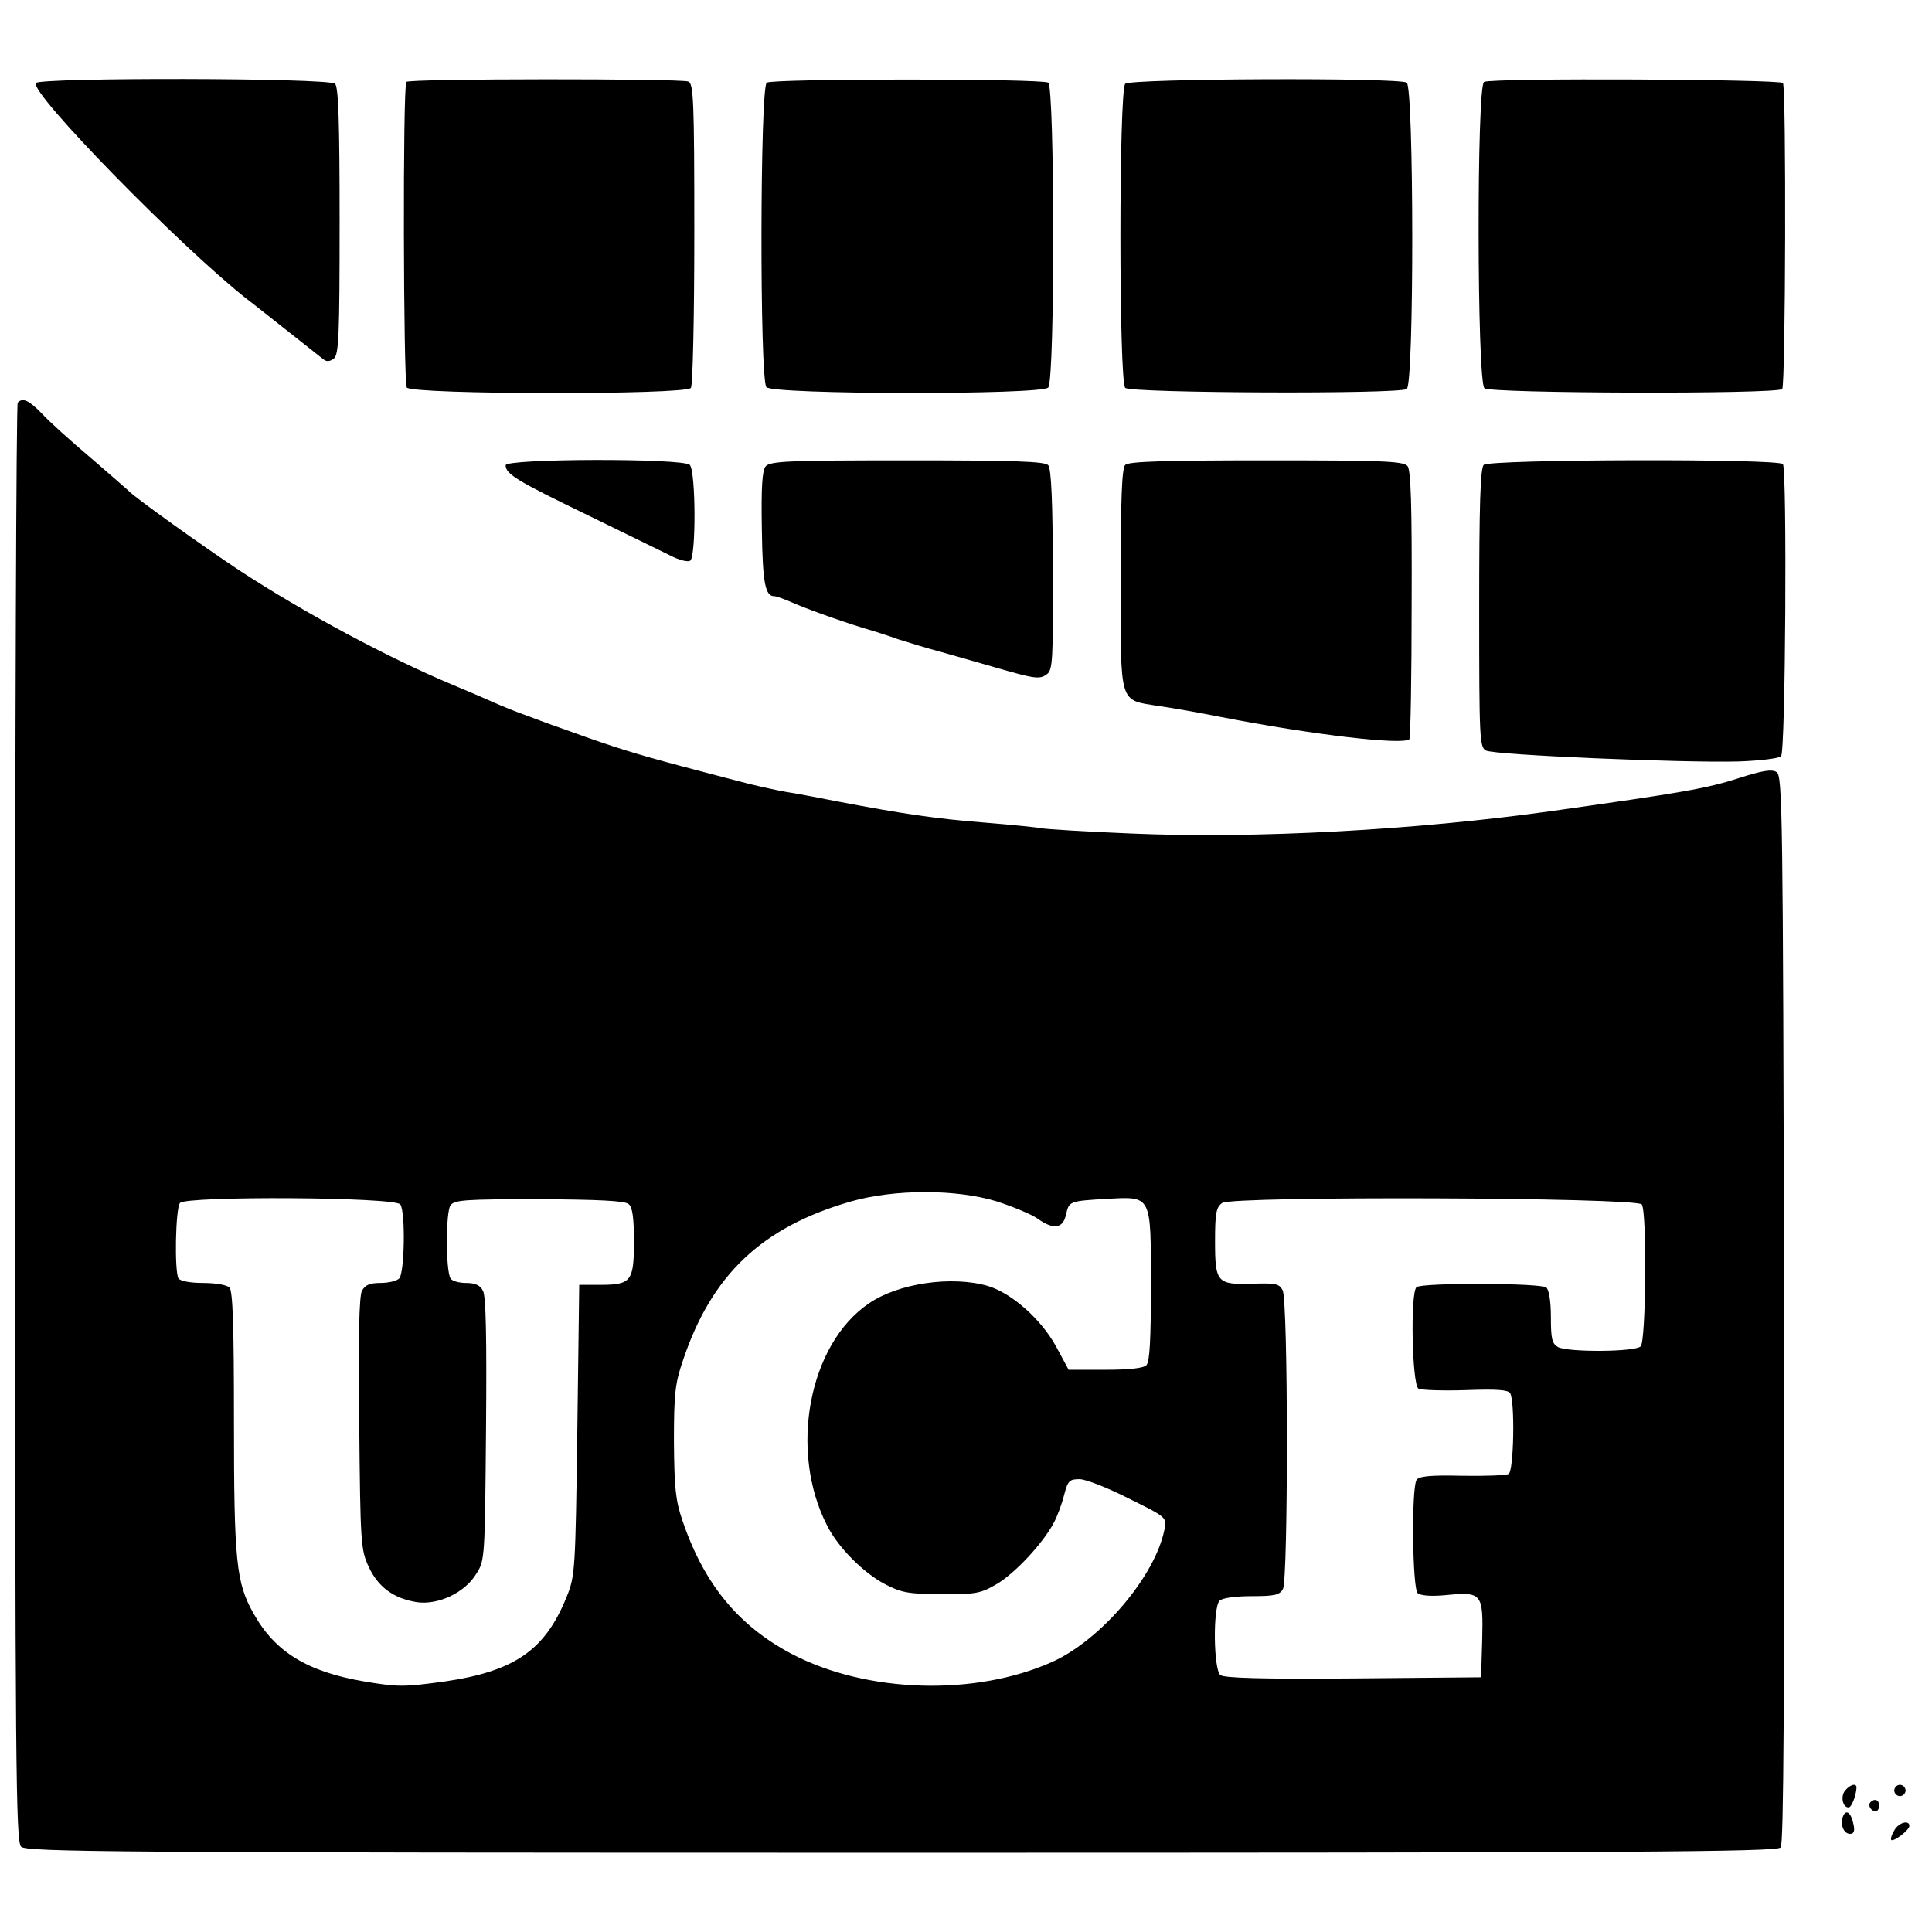
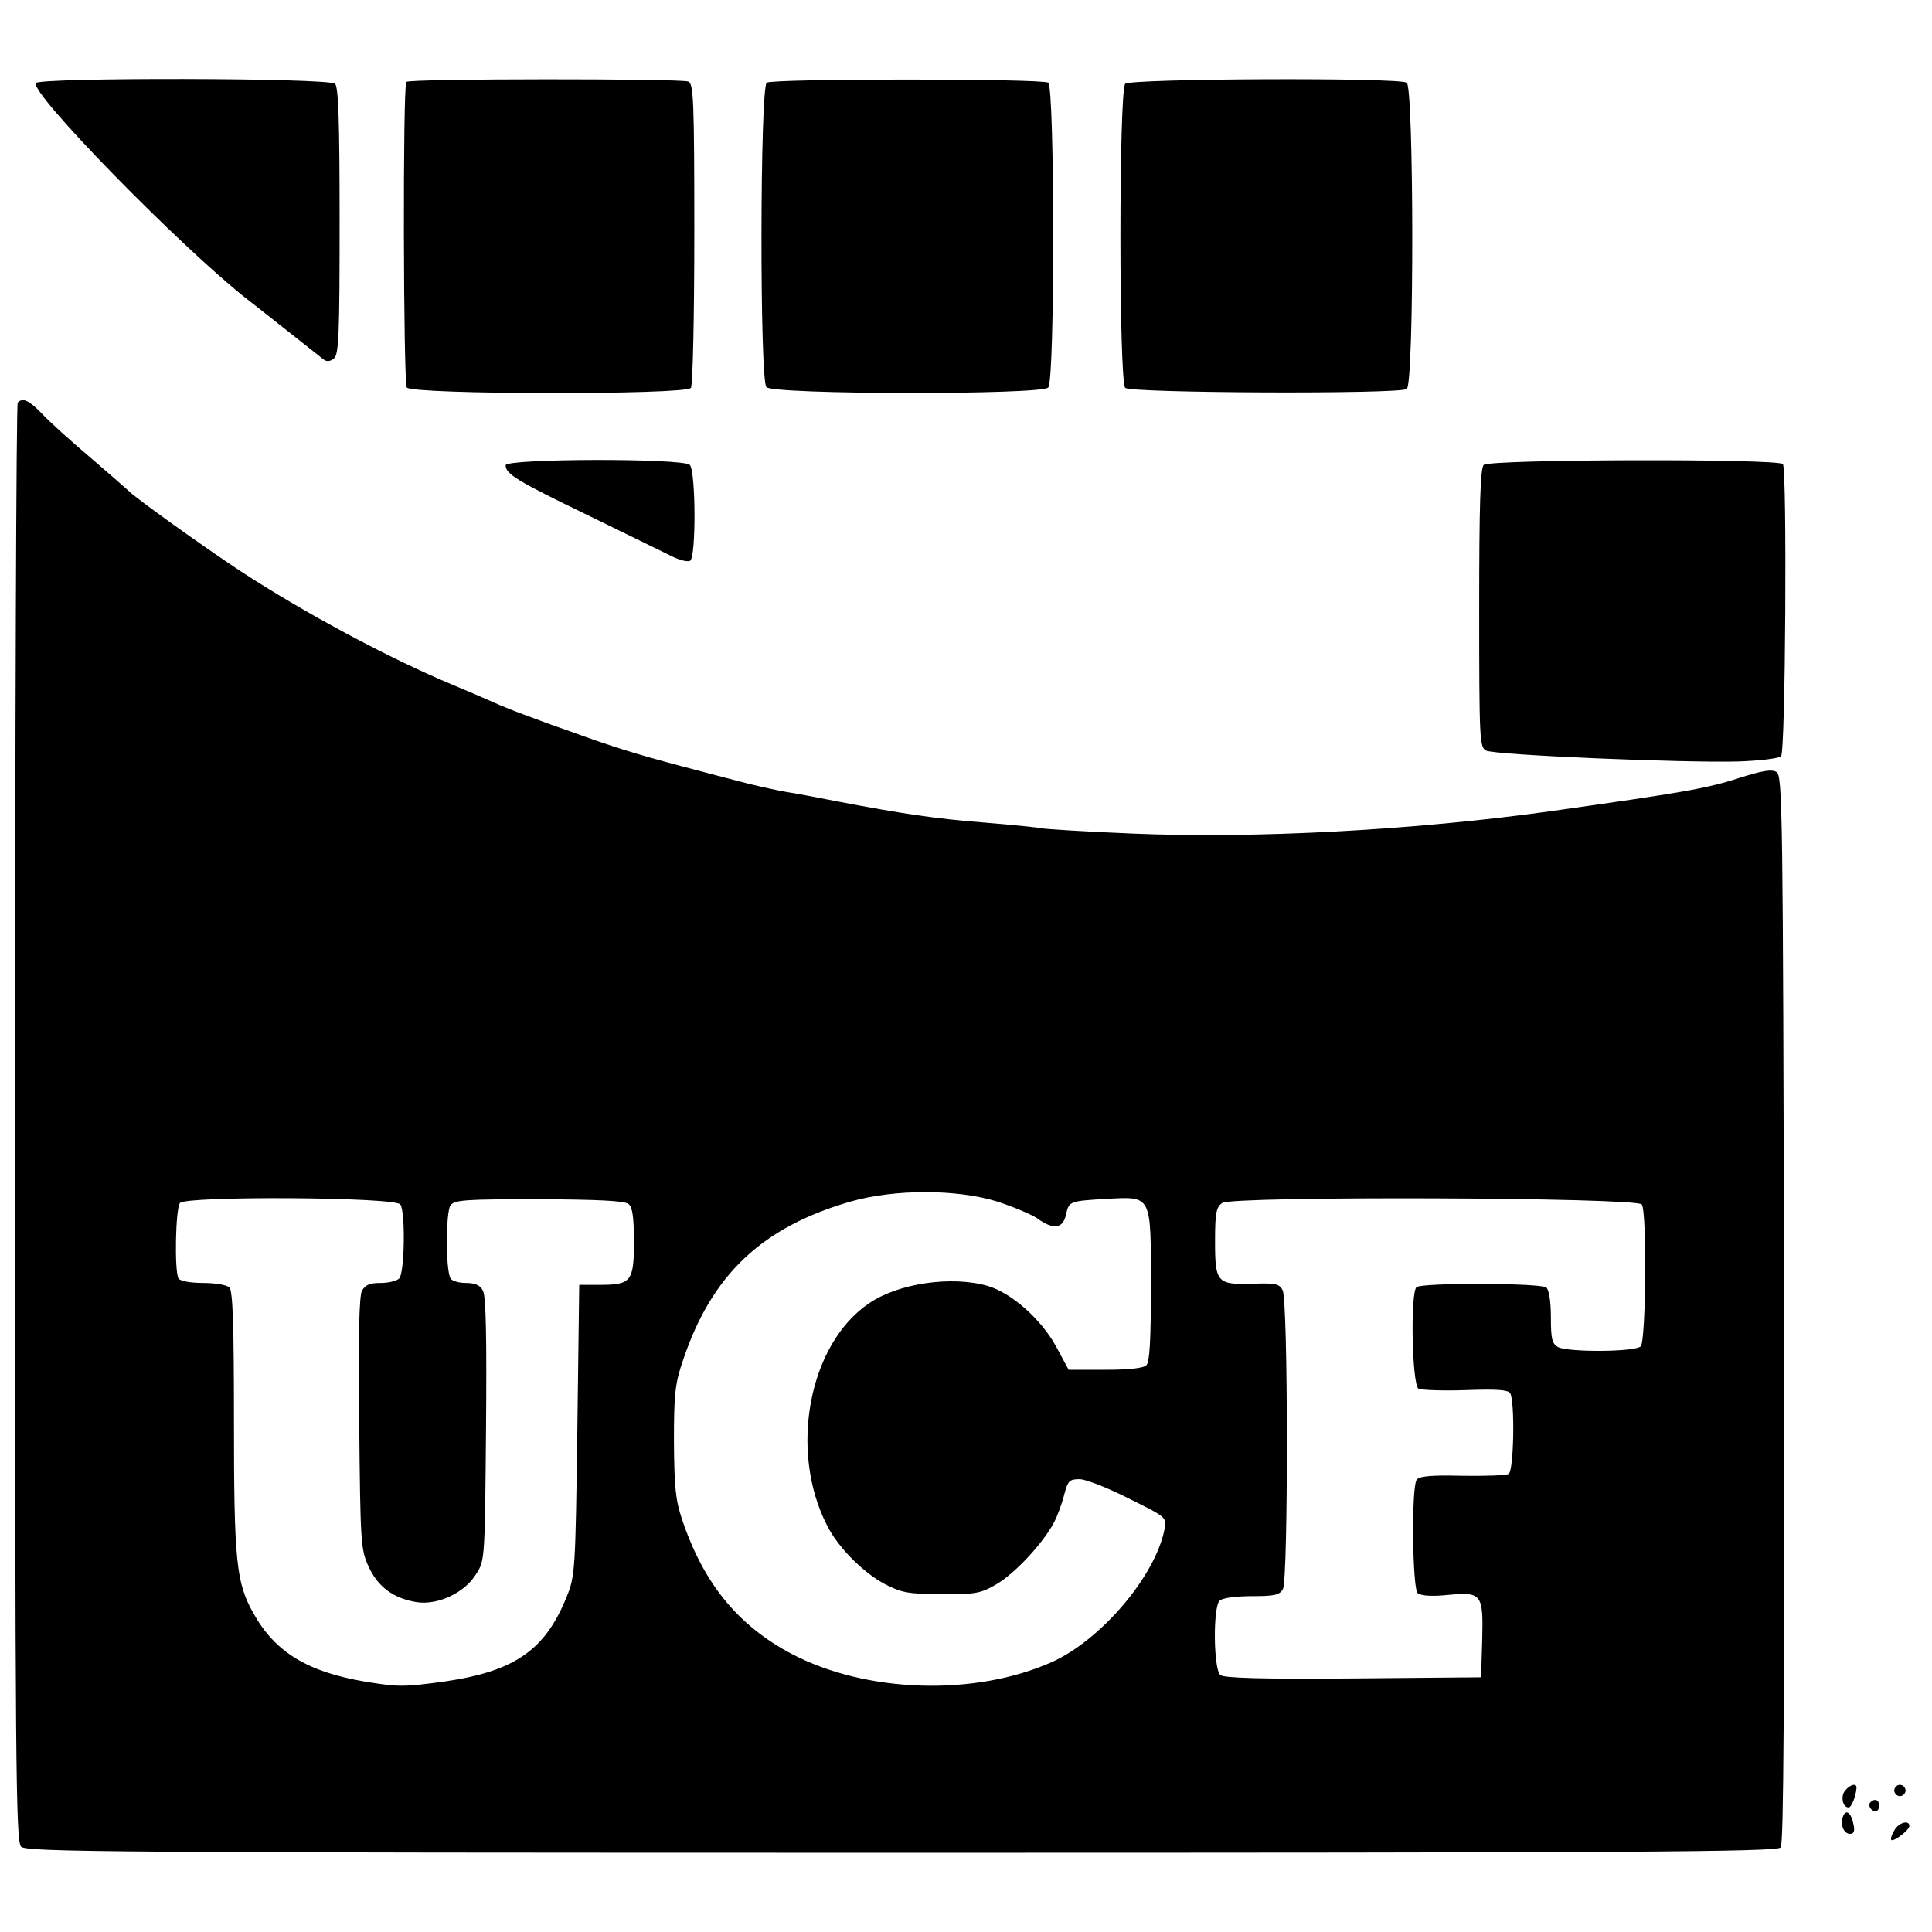
<svg xmlns="http://www.w3.org/2000/svg" version="1.0" width="512pt" height="512pt" viewBox="0 0 512 512" preserveAspectRatio="xMidYMid meet">
  <g transform="translate(0,512) scale(0.1,-0.1)" fill="#000000" stroke="none">
    <path d="M95 4900 c-16 -26 382 -433 560 -573 16 -12 75 -59 203 -160 8 -6 17 -5 27 3 13 11 15 64 15 364 0 260 -3 355 -12 364 -16 16 -783 17 -793 2z" />
    <path d="M1077 4903 c-10 -9 -8 -795 1 -810 12 -19 742 -20 753 -1 5 7 9 191 9 409 0 353 -2 398 -16 403 -21 8 -739 8 -747 -1z" />
    <path d="M2032 4901 c-18 -11 -19 -785 -1 -807 16 -20 731 -21 747 -1 18 21 17 797 0 808 -17 11 -729 11 -746 0z" />
    <path d="M2982 4898 c-17 -17 -17 -789 0 -806 14 -14 724 -17 746 -3 20 12 19 800 0 812 -22 14 -732 11 -746 -3z" />
-     <path d="M3933 4903 c-20 -8 -19 -796 1 -812 17 -14 775 -16 789 -2 9 9 11 796 2 811 -6 10 -767 14 -792 3z" />
    <path d="M47 4053 c-4 -3 -7 -863 -7 -1909 0 -1716 2 -1904 16 -1918 14 -14 239 -16 2333 -16 1940 0 2320 2 2330 14 8 10 10 390 9 1426 -3 1321 -4 1414 -20 1424 -13 8 -37 4 -100 -16 -86 -28 -153 -39 -493 -87 -363 -51 -789 -74 -1115 -60 -124 5 -232 12 -240 14 -8 2 -76 9 -150 15 -128 10 -217 23 -390 56 -41 8 -102 20 -135 25 -33 6 -93 19 -132 30 -40 10 -106 28 -145 38 -124 33 -182 51 -295 92 -29 10 -79 28 -110 40 -32 11 -76 29 -98 39 -22 10 -69 30 -105 45 -168 70 -394 191 -565 303 -91 60 -283 197 -295 212 -3 3 -48 42 -100 87 -52 44 -111 97 -129 117 -34 35 -51 43 -64 29z m2595 -2117 c43 -14 91 -34 107 -45 43 -31 68 -27 76 10 8 36 9 36 109 42 119 6 116 12 116 -231 0 -141 -3 -201 -12 -210 -8 -8 -47 -12 -109 -12 l-97 0 -34 63 c-40 72 -117 140 -180 159 -96 28 -238 7 -315 -46 -160 -108 -213 -391 -111 -589 29 -58 96 -125 153 -155 44 -23 62 -26 150 -27 92 0 104 2 148 28 48 29 121 107 150 162 9 17 21 49 27 73 10 38 14 42 41 42 16 0 75 -23 130 -51 101 -50 101 -50 95 -82 -24 -123 -167 -292 -297 -351 -205 -92 -493 -83 -691 21 -142 75 -233 186 -290 355 -18 53 -21 87 -22 208 0 126 3 154 24 215 76 227 209 353 445 421 116 33 280 33 387 0z m-1581 -8 c14 -21 11 -182 -3 -196 -7 -7 -29 -12 -50 -12 -28 0 -40 -5 -49 -21 -7 -15 -10 -120 -7 -353 3 -314 4 -333 25 -378 25 -54 66 -84 128 -94 56 -8 127 25 157 75 23 35 23 42 26 383 2 240 0 353 -8 367 -7 15 -21 21 -45 21 -18 0 -37 5 -41 12 -13 21 -13 176 0 194 11 14 38 16 235 16 156 -1 227 -4 237 -13 10 -8 14 -35 14 -99 0 -105 -7 -115 -89 -115 l-56 0 -5 -385 c-5 -371 -6 -387 -28 -441 -57 -142 -138 -198 -323 -225 -109 -15 -124 -15 -214 0 -151 26 -236 78 -293 180 -46 81 -52 137 -52 511 0 252 -3 344 -12 353 -7 7 -38 12 -69 12 -35 0 -61 5 -66 12 -11 19 -8 185 4 200 16 19 572 16 584 -4z m3290 0 c14 -22 11 -362 -3 -376 -15 -15 -191 -16 -219 -2 -16 9 -19 22 -19 79 0 43 -5 72 -12 79 -16 12 -328 13 -344 1 -17 -14 -12 -258 5 -269 8 -4 64 -6 125 -4 81 3 112 1 118 -8 13 -21 10 -206 -4 -214 -6 -4 -62 -6 -124 -5 -82 2 -114 -1 -120 -11 -14 -23 -11 -288 3 -300 9 -7 37 -9 77 -5 93 9 97 4 94 -118 l-3 -100 -339 -3 c-242 -2 -343 1 -352 9 -18 15 -20 179 -2 197 7 7 41 12 85 12 61 0 74 3 83 19 14 27 14 765 -1 792 -9 17 -19 19 -79 17 -95 -3 -100 3 -100 113 0 74 3 90 19 101 27 19 1100 15 1112 -4z" />
    <path d="M1340 3887 c0 -23 29 -41 215 -131 99 -48 198 -97 221 -108 23 -12 46 -18 53 -14 16 10 15 238 -1 254 -18 18 -488 17 -488 -1z" />
-     <path d="M2029 3884 c-9 -11 -12 -54 -10 -167 2 -143 9 -177 33 -177 6 0 24 -7 41 -14 35 -16 126 -49 197 -71 25 -7 65 -20 90 -29 25 -8 77 -24 115 -34 39 -11 102 -29 140 -40 107 -31 120 -33 139 -19 16 11 17 38 16 277 0 175 -4 268 -12 277 -8 10 -85 13 -373 13 -316 0 -364 -2 -376 -16z" />
-     <path d="M2982 3888 c-9 -9 -12 -90 -12 -303 0 -337 -6 -319 101 -336 35 -5 109 -18 164 -29 247 -48 483 -75 500 -59 3 4 6 165 6 358 1 262 -2 356 -11 366 -11 13 -69 15 -374 15 -268 0 -365 -3 -374 -12z" />
    <path d="M3932 3888 c-9 -9 -12 -107 -12 -380 0 -346 1 -368 18 -377 22 -12 524 -33 669 -29 57 2 107 8 113 14 12 12 16 756 5 774 -10 15 -778 13 -793 -2z" />
    <path d="M4890 375 c-13 -15 -7 -45 9 -45 8 0 20 32 21 53 0 12 -17 8 -30 -8z" />
    <path d="M5020 375 c0 -8 7 -15 15 -15 8 0 15 7 15 15 0 8 -7 15 -15 15 -8 0 -15 -7 -15 -15z" />
    <path d="M4957 344 c-8 -8 1 -24 14 -24 5 0 9 7 9 15 0 15 -12 20 -23 9z" />
    <path d="M4884 306 c-8 -21 2 -46 19 -46 10 0 13 8 9 25 -6 31 -20 42 -28 21z" />
    <path d="M5020 269 c-7 -11 -10 -22 -8 -25 6 -6 48 26 48 37 0 17 -29 9 -40 -12z" />
  </g>
</svg>